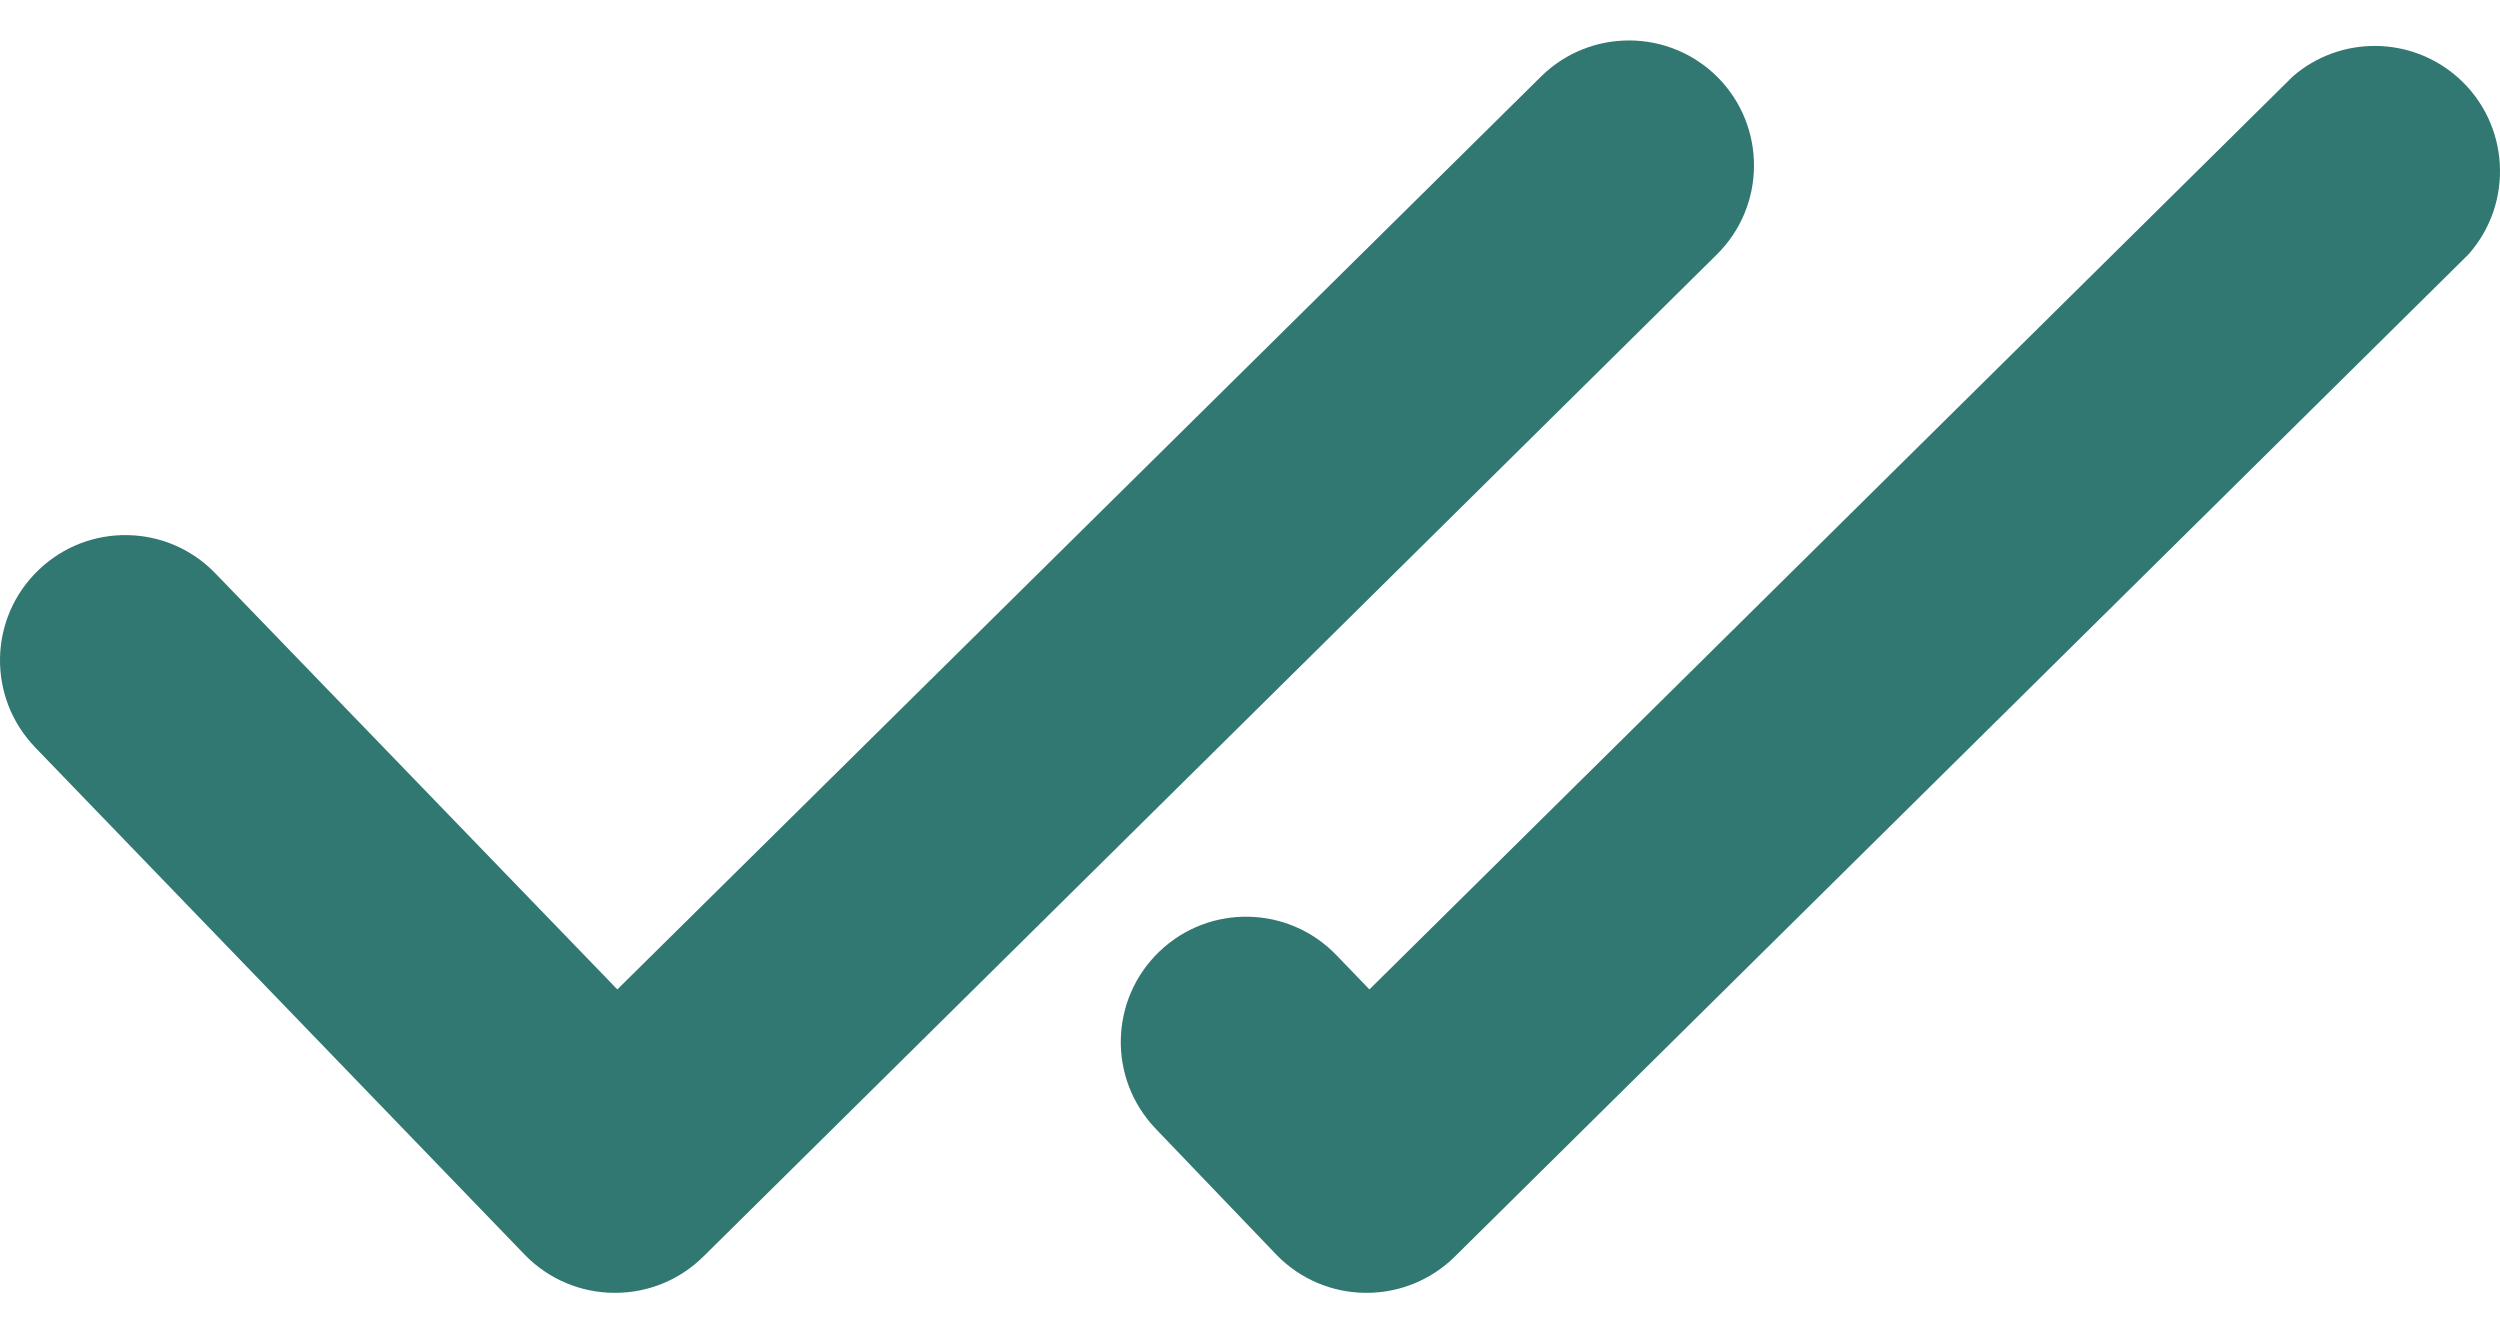
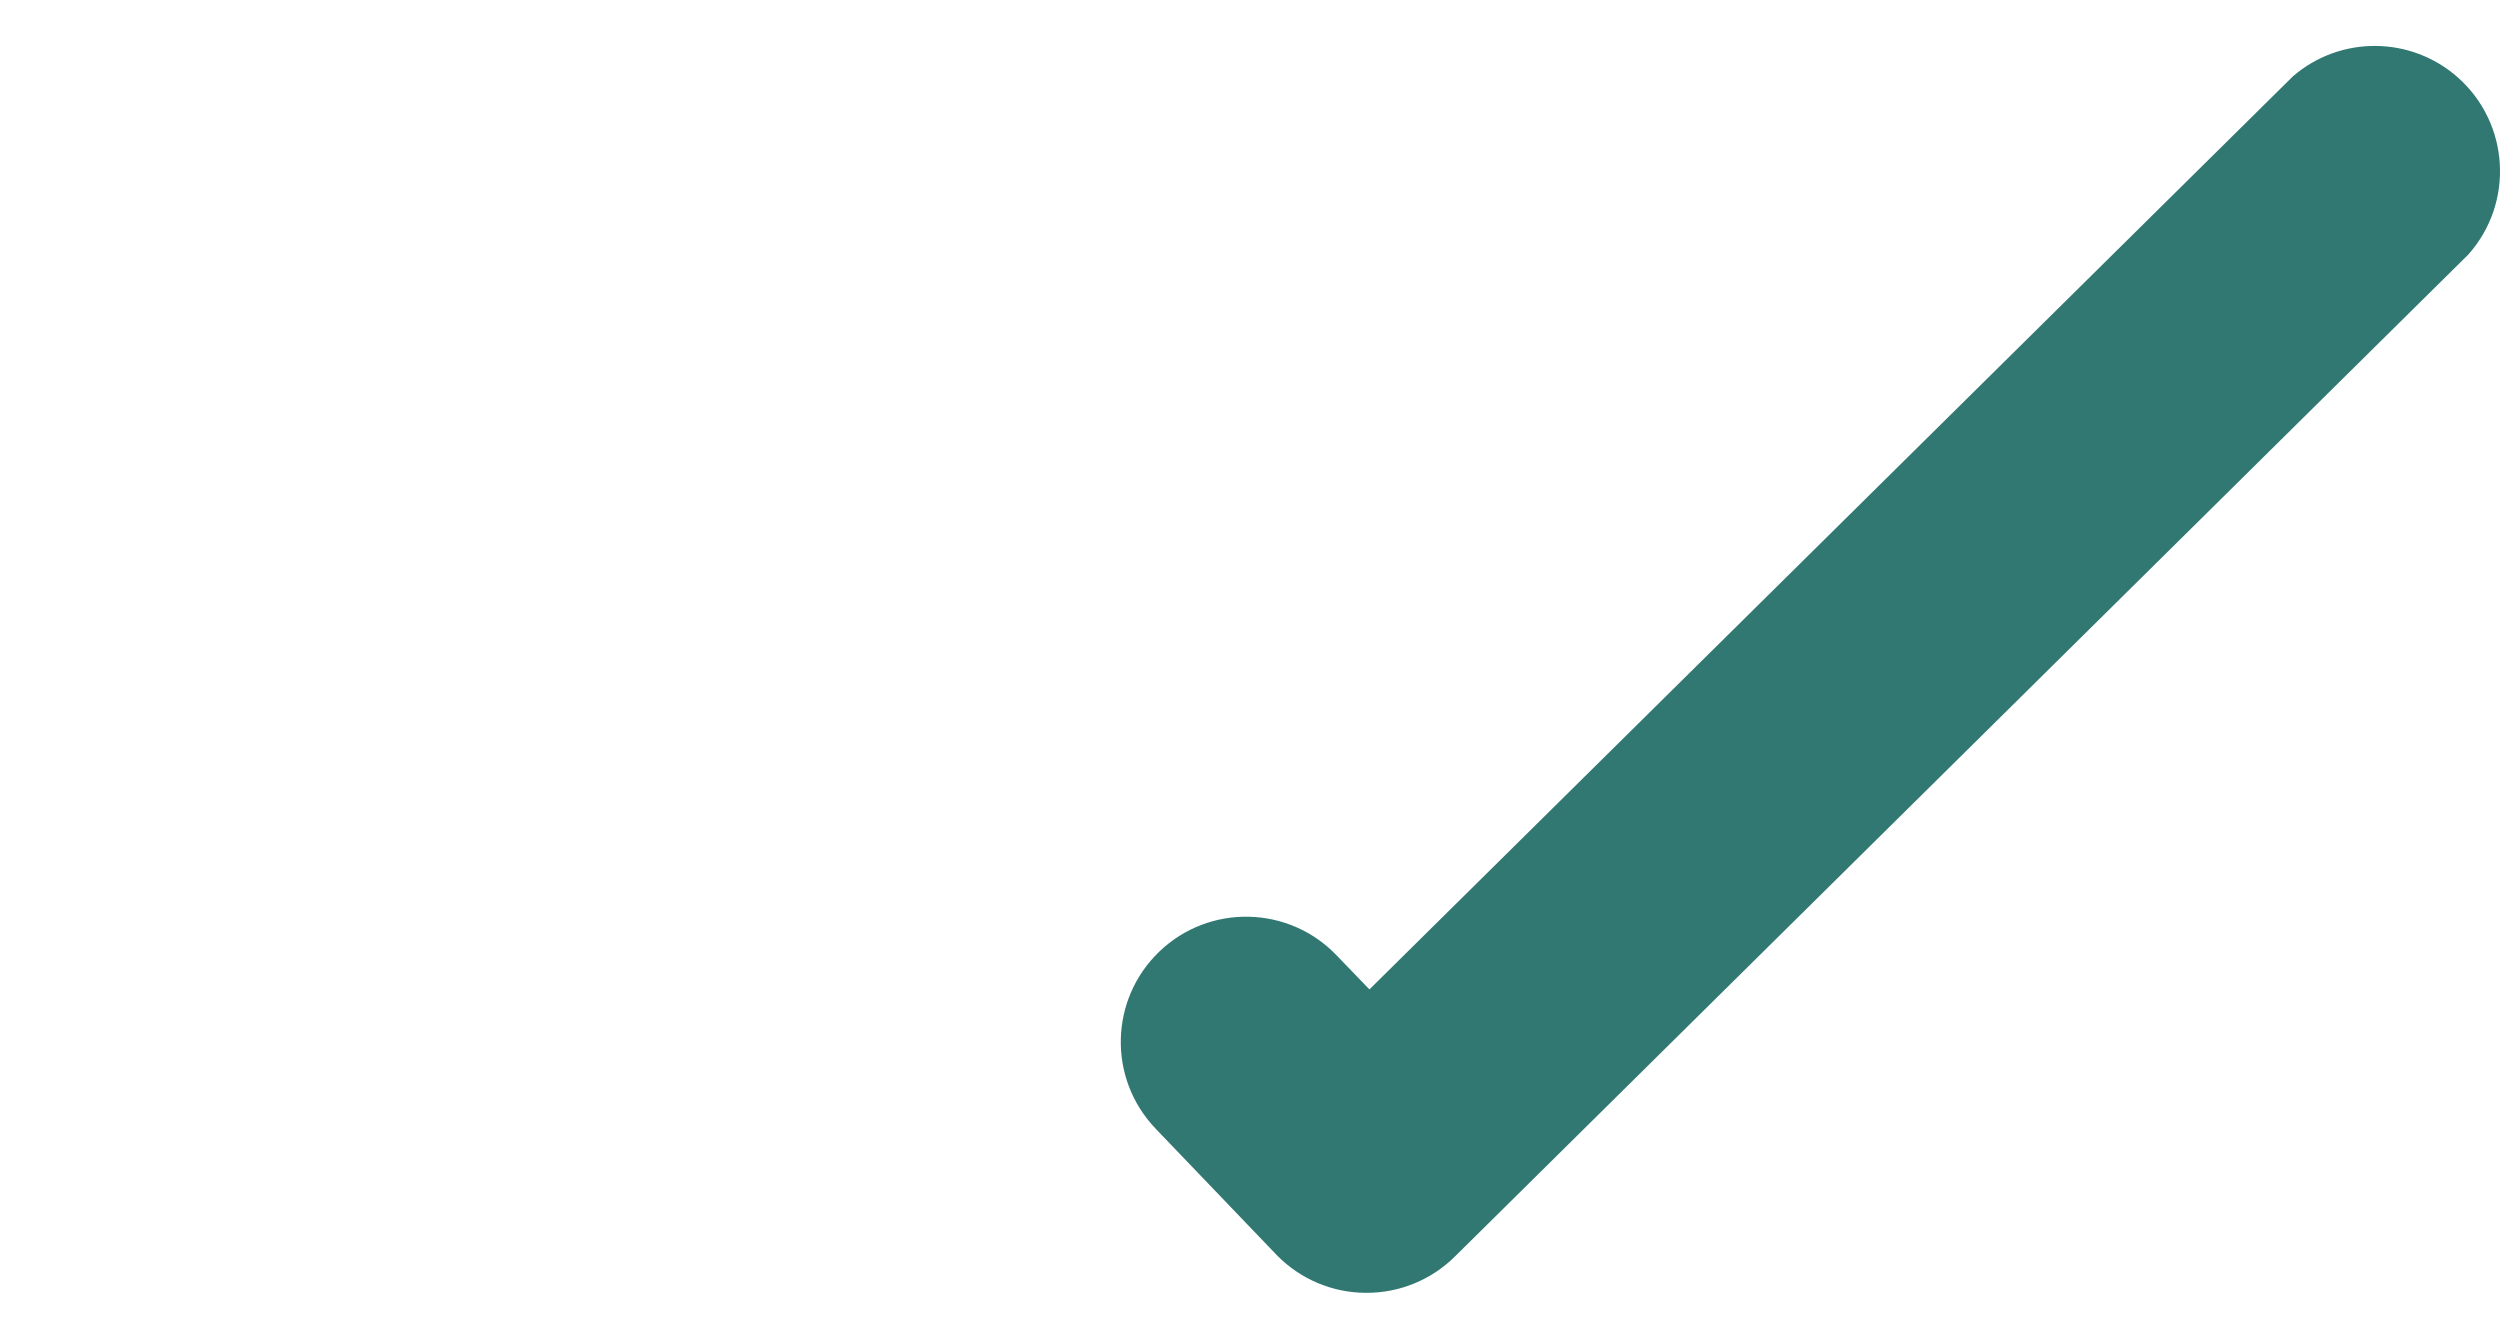
<svg xmlns="http://www.w3.org/2000/svg" width="30" height="16" viewBox="0 0 30 16" fill="none">
-   <path d="M20.617 0.932C20.035 0.343 19.087 0.336 18.496 0.915L7.408 11.873L2.588 6.884C2.013 6.284 1.062 6.265 0.463 6.84C-0.137 7.414 -0.156 8.366 0.419 8.965C0.421 8.968 0.424 8.971 0.426 8.973L6.303 15.063C6.584 15.35 6.969 15.513 7.371 15.514H7.387C7.781 15.513 8.159 15.357 8.439 15.08L20.603 3.053C21.191 2.47 21.197 1.522 20.617 0.932Z" fill="#307871" />
  <path d="M15.323 15.063C15.604 15.35 15.987 15.512 16.388 15.514H16.404C16.799 15.513 17.177 15.357 17.457 15.08L29.621 3.053C30.172 2.432 30.116 1.482 29.495 0.93C28.932 0.431 28.086 0.424 27.516 0.915L16.433 11.873L16.038 11.463C15.463 10.864 14.511 10.844 13.912 11.419C13.313 11.994 13.293 12.945 13.868 13.544C13.87 13.547 13.873 13.55 13.876 13.553L15.323 15.063Z" fill="#307871" />
</svg>